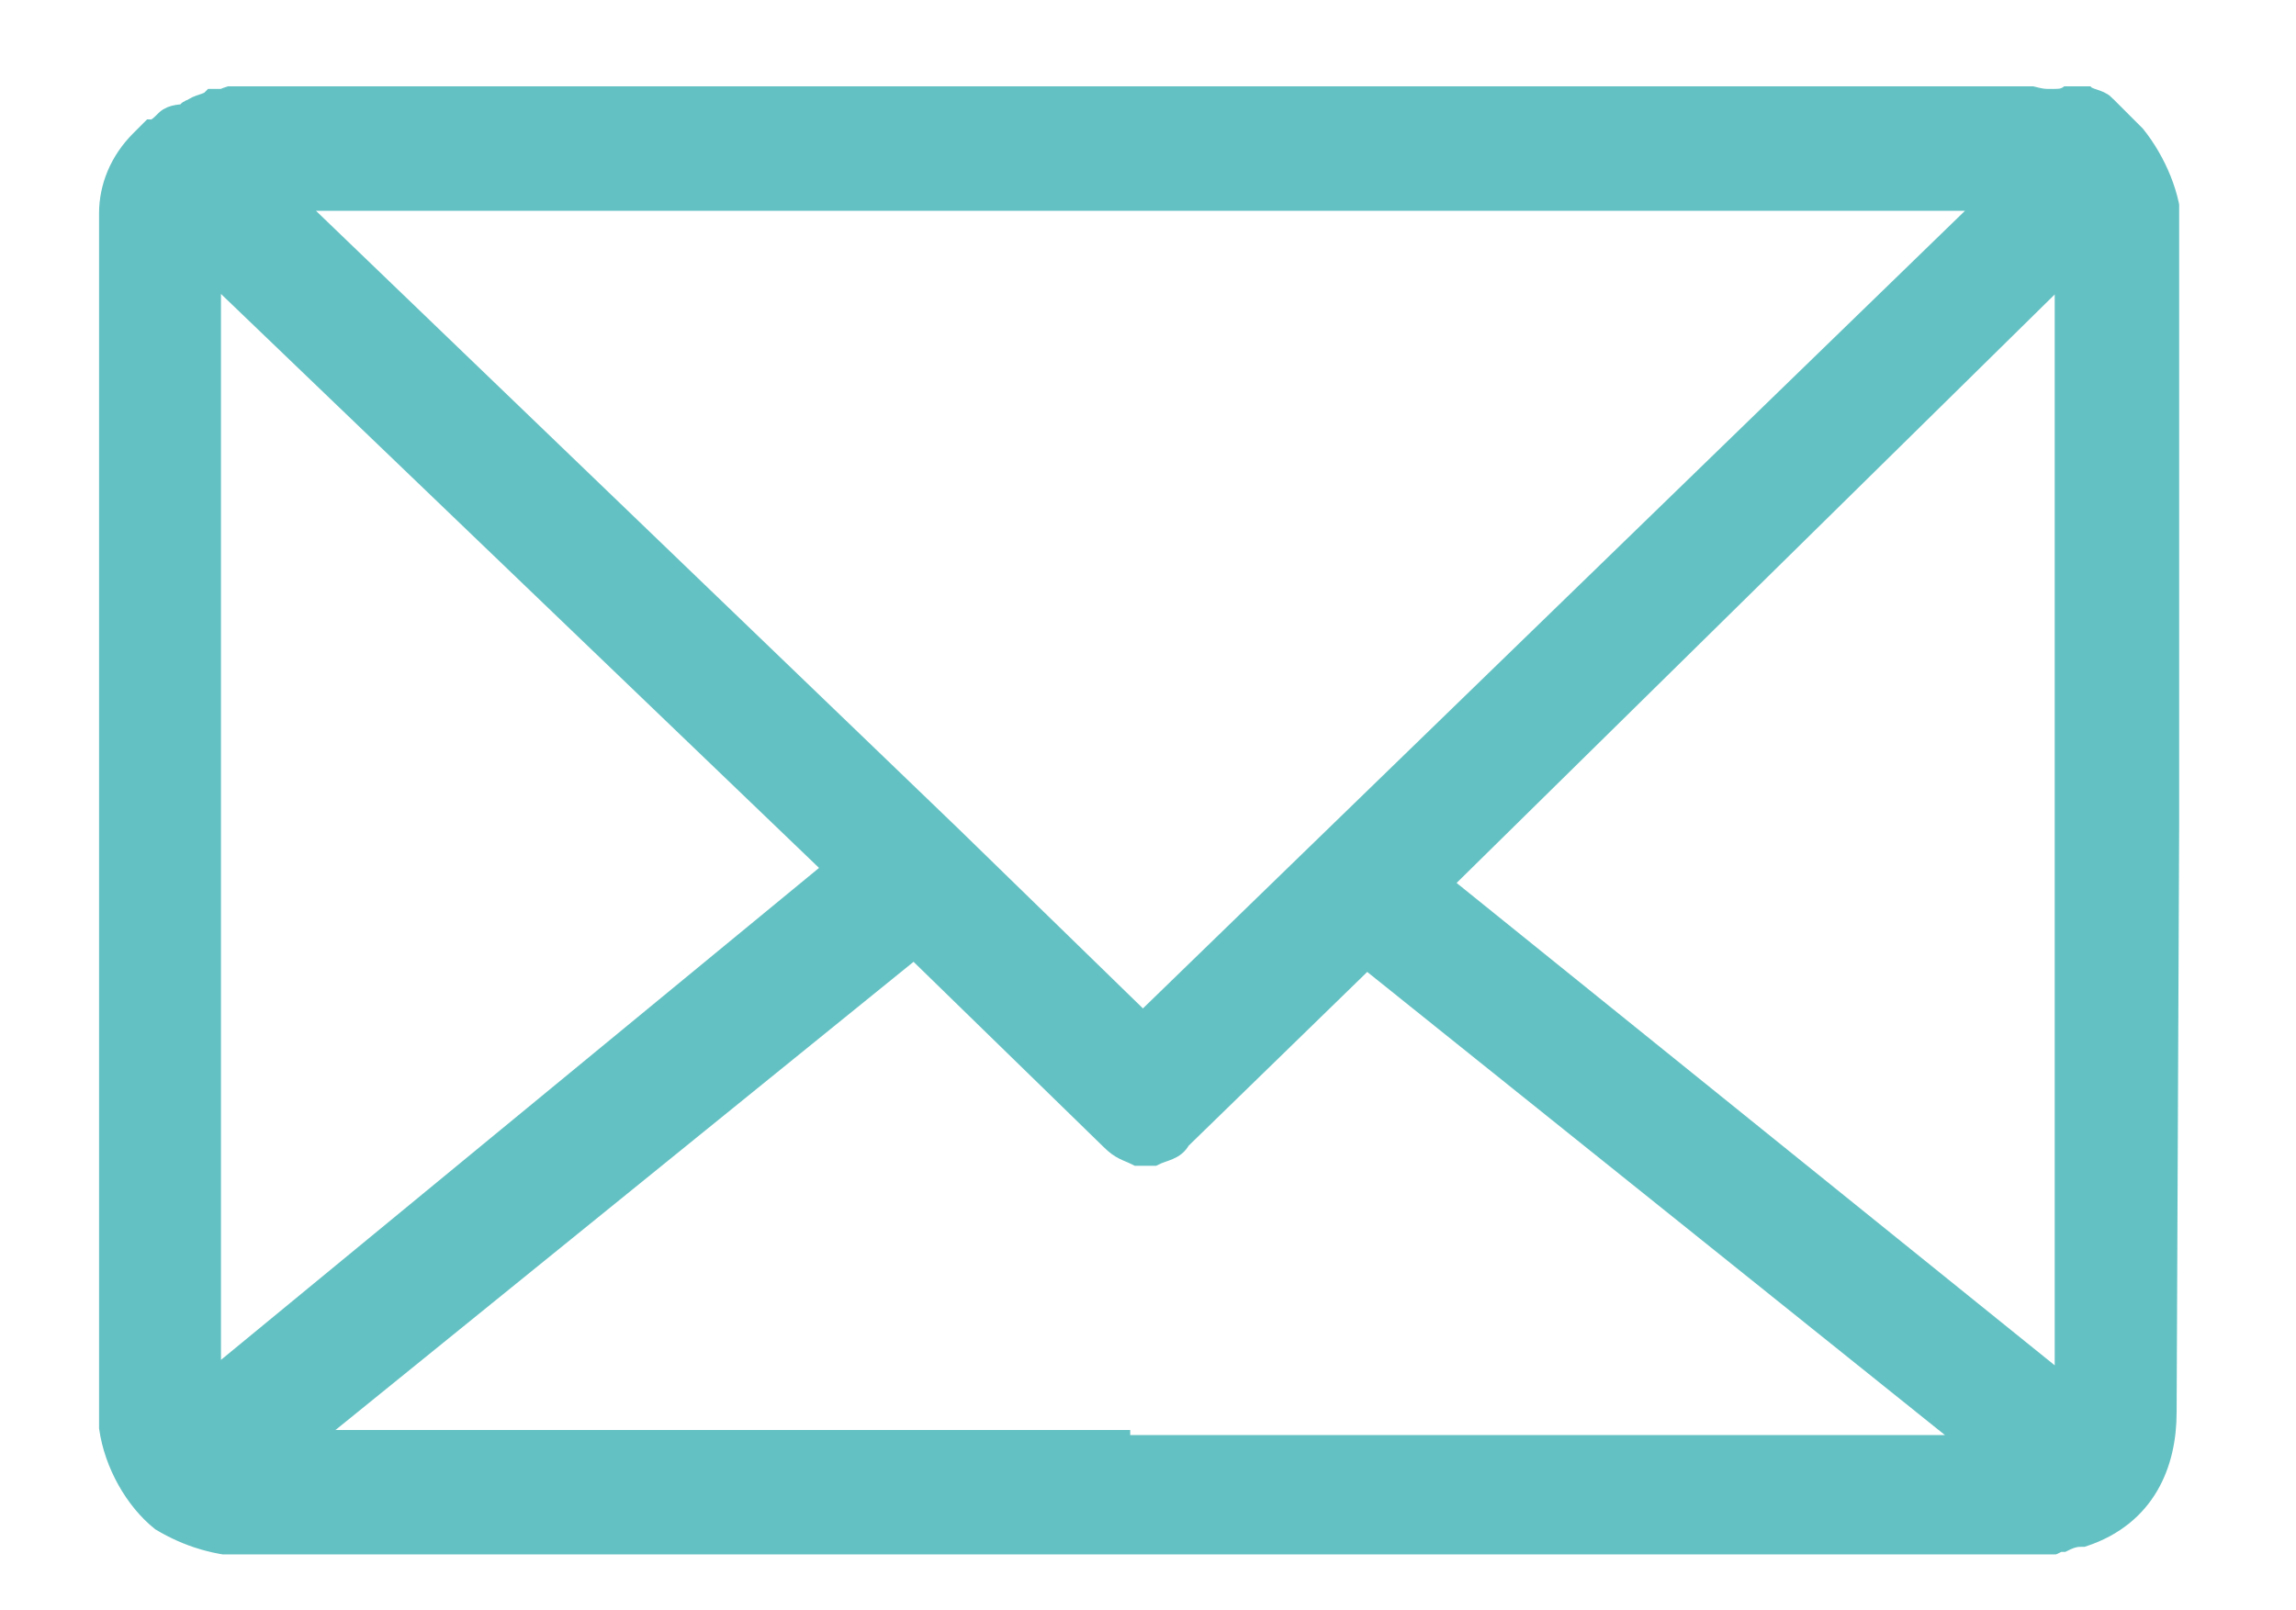
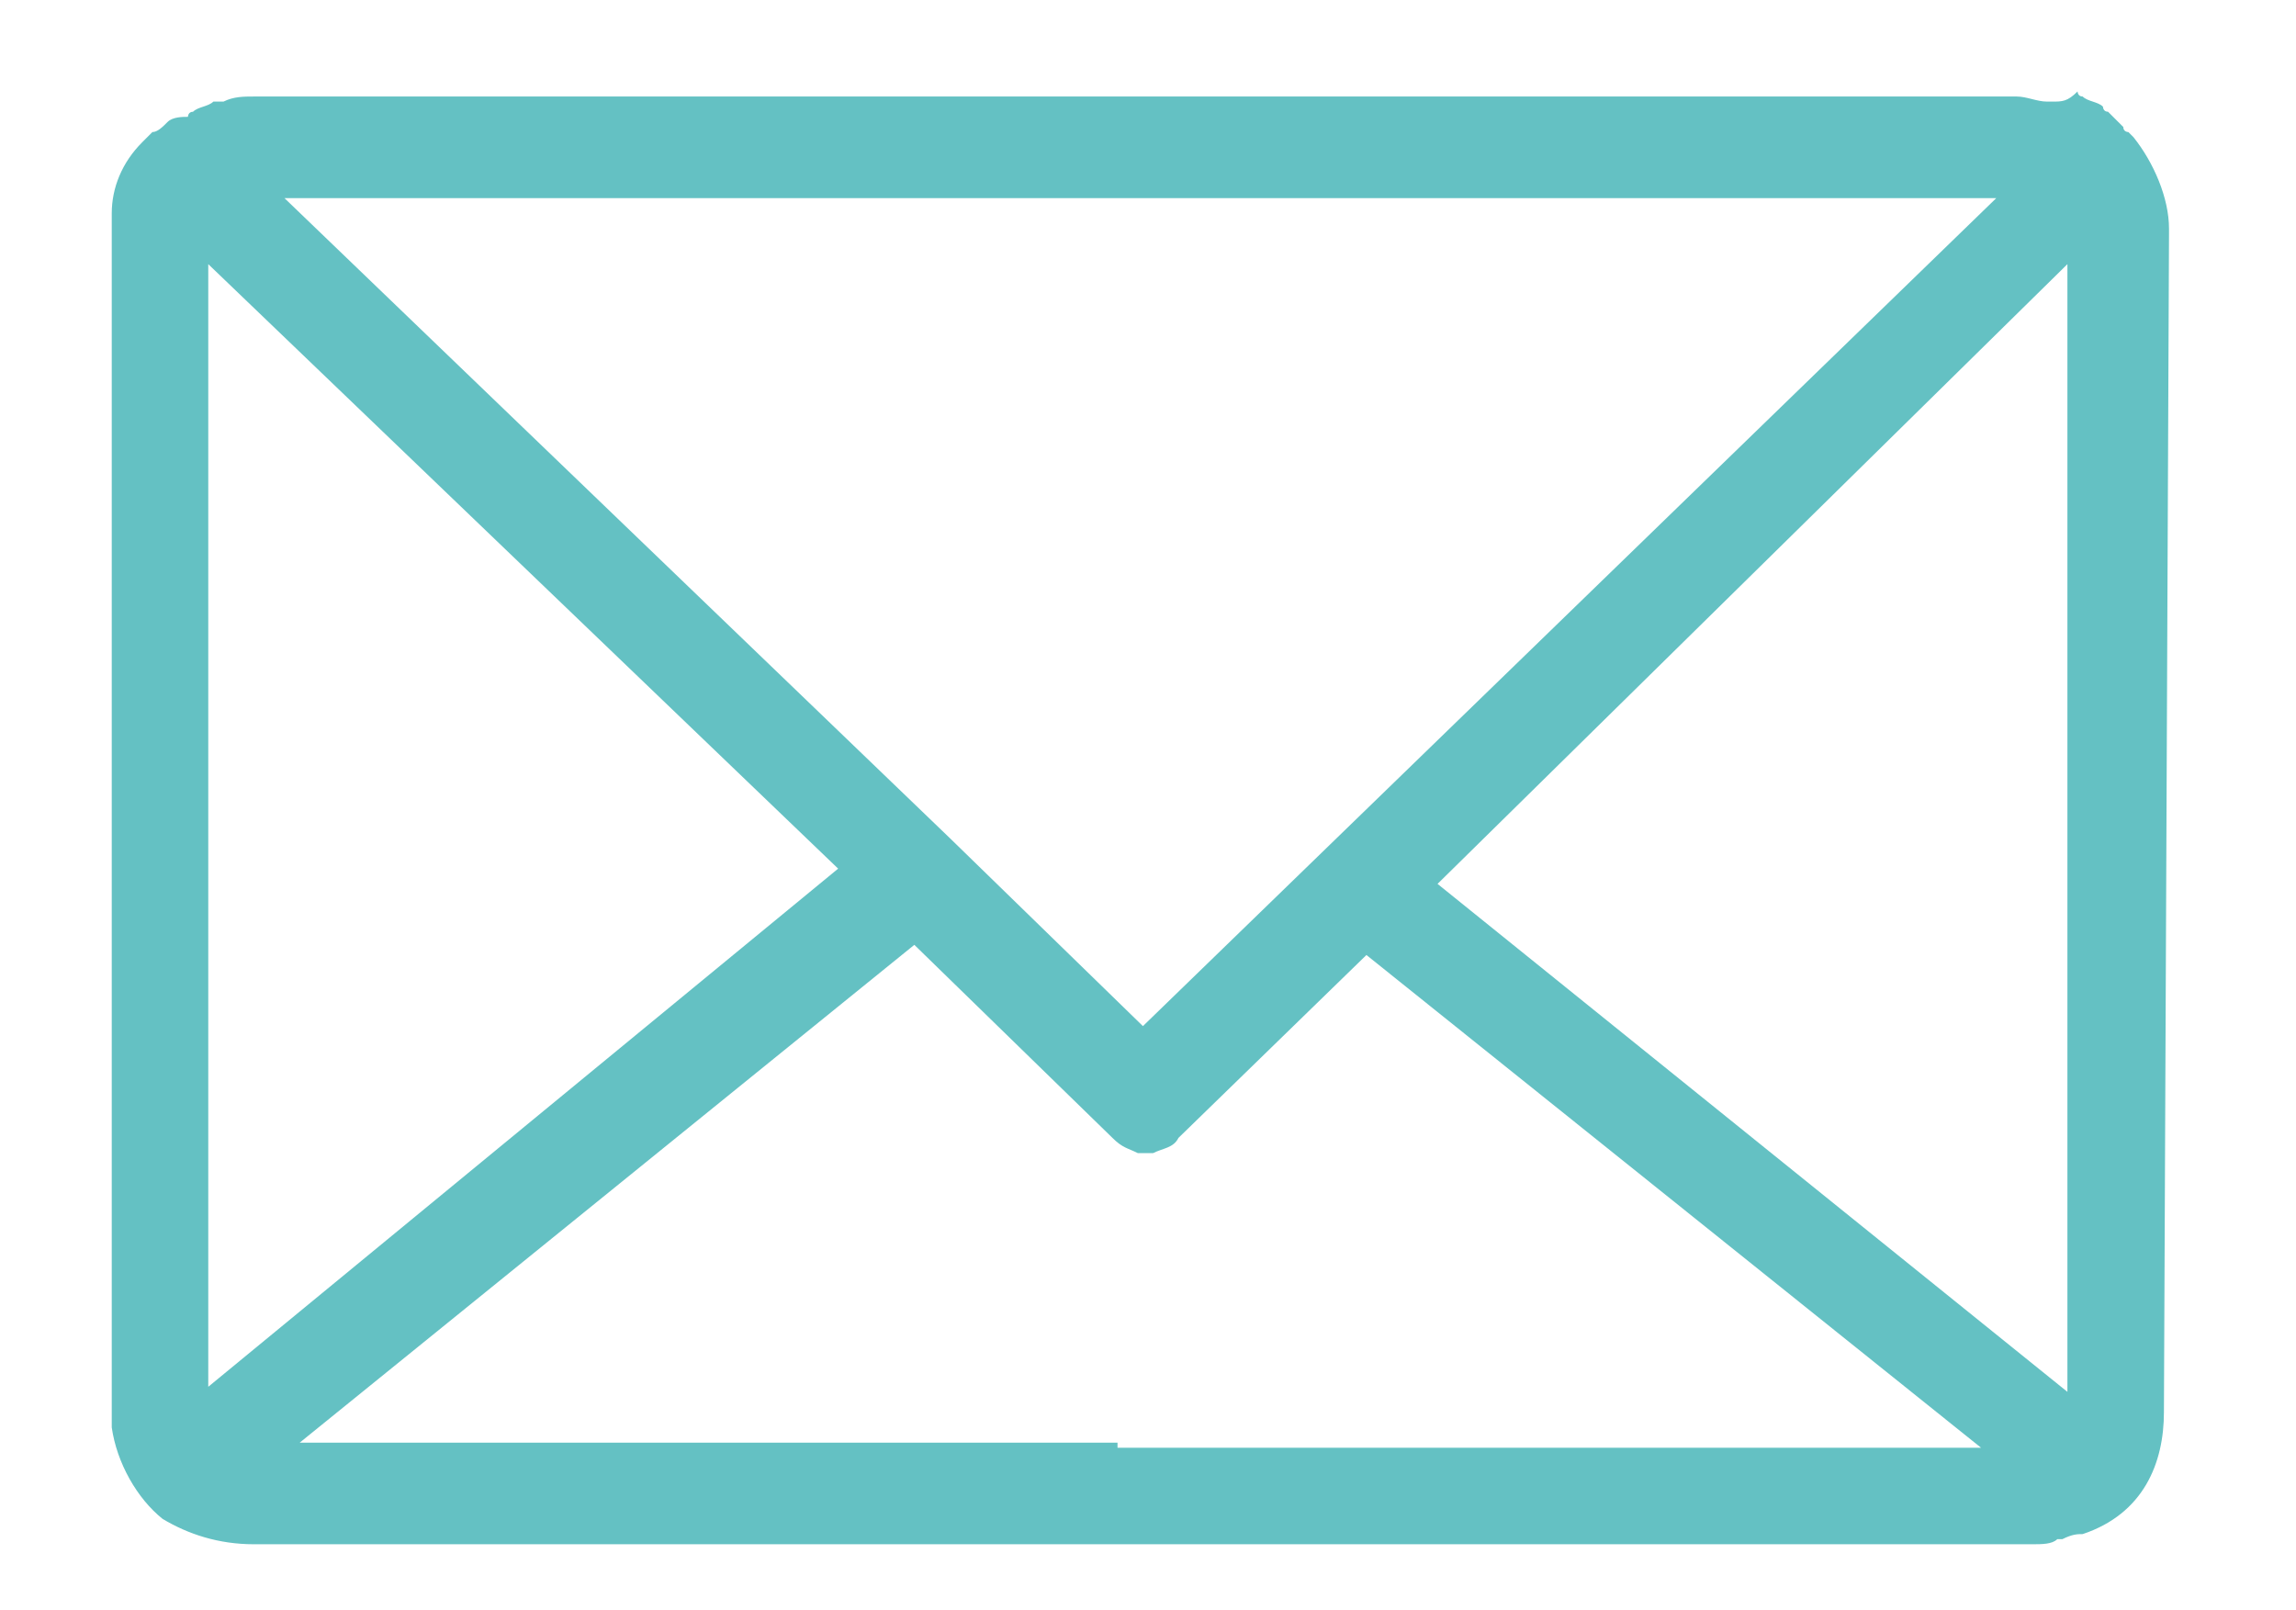
<svg xmlns="http://www.w3.org/2000/svg" xmlns:xlink="http://www.w3.org/1999/xlink" version="1.1" id="Ebene_1" x="0px" y="0px" viewBox="0 0 45.2 31.7" style="enable-background:new 0 0 45.2 31.7;" xml:space="preserve">
  <style type="text/css">
	.st0{clip-path:url(#SVGID_2_);fill:#64C1C3;}
	.st1{clip-path:url(#SVGID_2_);fill:none;stroke:#64C1C3;stroke-width:0.5;stroke-miterlimit:10;}
</style>
  <g>
    <defs>
      <rect id="SVGID_1_" x="1.9" y="1.7" width="41" height="28.9" />
    </defs>
    <clipPath id="SVGID_2_">
      <use xlink:href="#SVGID_1_" style="overflow:visible;" />
    </clipPath>
    <path class="st0" d="M40.7,27.4l-12.4-10L40.7,5.2V27.4z M22,28.4H5.9L18,18.6l3.9,3.8c0.2,0.2,0.3,0.2,0.5,0.3h0.3   c0.2-0.1,0.4-0.1,0.5-0.3l3.7-3.6l12.1,9.7H22z M4.1,27.3V5.2l12.4,11.9L4.1,27.3z M39.3,3.9L22.5,20.2l-3.8-3.7L5.6,3.9L39.3,3.9   L39.3,3.9z M42.7,4.6V4.5c0-0.6-0.3-1.3-0.7-1.8l-0.1-0.1c0,0-0.1,0-0.1-0.1c-0.1-0.1-0.2-0.2-0.3-0.3c-0.1,0-0.1-0.1-0.1-0.1   c-0.1-0.1-0.3-0.1-0.4-0.2c-0.1,0-0.1-0.1-0.1-0.1C40.7,2,40.6,2,40.4,2h-0.1c-0.2,0-0.4-0.1-0.6-0.1H5c-0.2,0-0.4,0-0.6,0.1   C4.3,2,4.3,2,4.2,2C4.1,2.1,3.9,2.1,3.8,2.2c-0.1,0-0.1,0.1-0.1,0.1C3.6,2.3,3.4,2.3,3.3,2.4L3.3,2.4C3.2,2.5,3.1,2.6,3,2.6   L2.8,2.8C2.4,3.2,2.2,3.7,2.2,4.2v23.9c0.1,0.7,0.5,1.4,1,1.8c0.5,0.3,1.1,0.5,1.8,0.5h35c0.2,0,0.4,0,0.5-0.1h0.1   c0.2-0.1,0.3-0.1,0.4-0.1H41c1.2-0.4,1.6-1.4,1.6-2.4L42.7,4.6C42.7,4.7,42.7,4.7,42.7,4.6" />
-     <path class="st1" d="M40.7,27.4l-12.4-10L40.7,5.2V27.4z M22,28.4H5.9L18,18.6l3.9,3.8c0.2,0.2,0.3,0.2,0.5,0.3h0.3   c0.2-0.1,0.4-0.1,0.5-0.3l3.7-3.6l12.1,9.7H22z M4.1,27.3V5.2l12.4,11.9L4.1,27.3z M39.3,3.9L22.5,20.2l-3.8-3.7L5.6,3.9L39.3,3.9   L39.3,3.9z M42.7,4.6V4.5c0-0.6-0.3-1.3-0.7-1.8l-0.1-0.1c0,0-0.1,0-0.1-0.1c-0.1-0.1-0.2-0.2-0.3-0.3c-0.1,0-0.1-0.1-0.1-0.1   c-0.1-0.1-0.3-0.1-0.4-0.2c-0.1,0-0.1-0.1-0.1-0.1C40.7,2,40.6,2,40.4,2h-0.1c-0.2,0-0.4-0.1-0.6-0.1H5c-0.2,0-0.4,0-0.6,0.1   C4.3,2,4.3,2,4.2,2C4.1,2.1,3.9,2.1,3.8,2.2c-0.1,0-0.1,0.1-0.1,0.1C3.6,2.3,3.4,2.3,3.3,2.4L3.3,2.4C3.2,2.5,3.1,2.6,3,2.6   L2.8,2.8C2.4,3.2,2.2,3.7,2.2,4.2v23.9c0.1,0.7,0.5,1.4,1,1.8c0.5,0.3,1.1,0.5,1.8,0.5h35c0.2,0,0.4,0,0.5-0.1h0.1   c0.2-0.1,0.3-0.1,0.4-0.1H41c1.2-0.4,1.6-1.4,1.6-2.4L42.7,4.6C42.7,4.7,42.7,4.7,42.7,4.6z" />
  </g>
</svg>